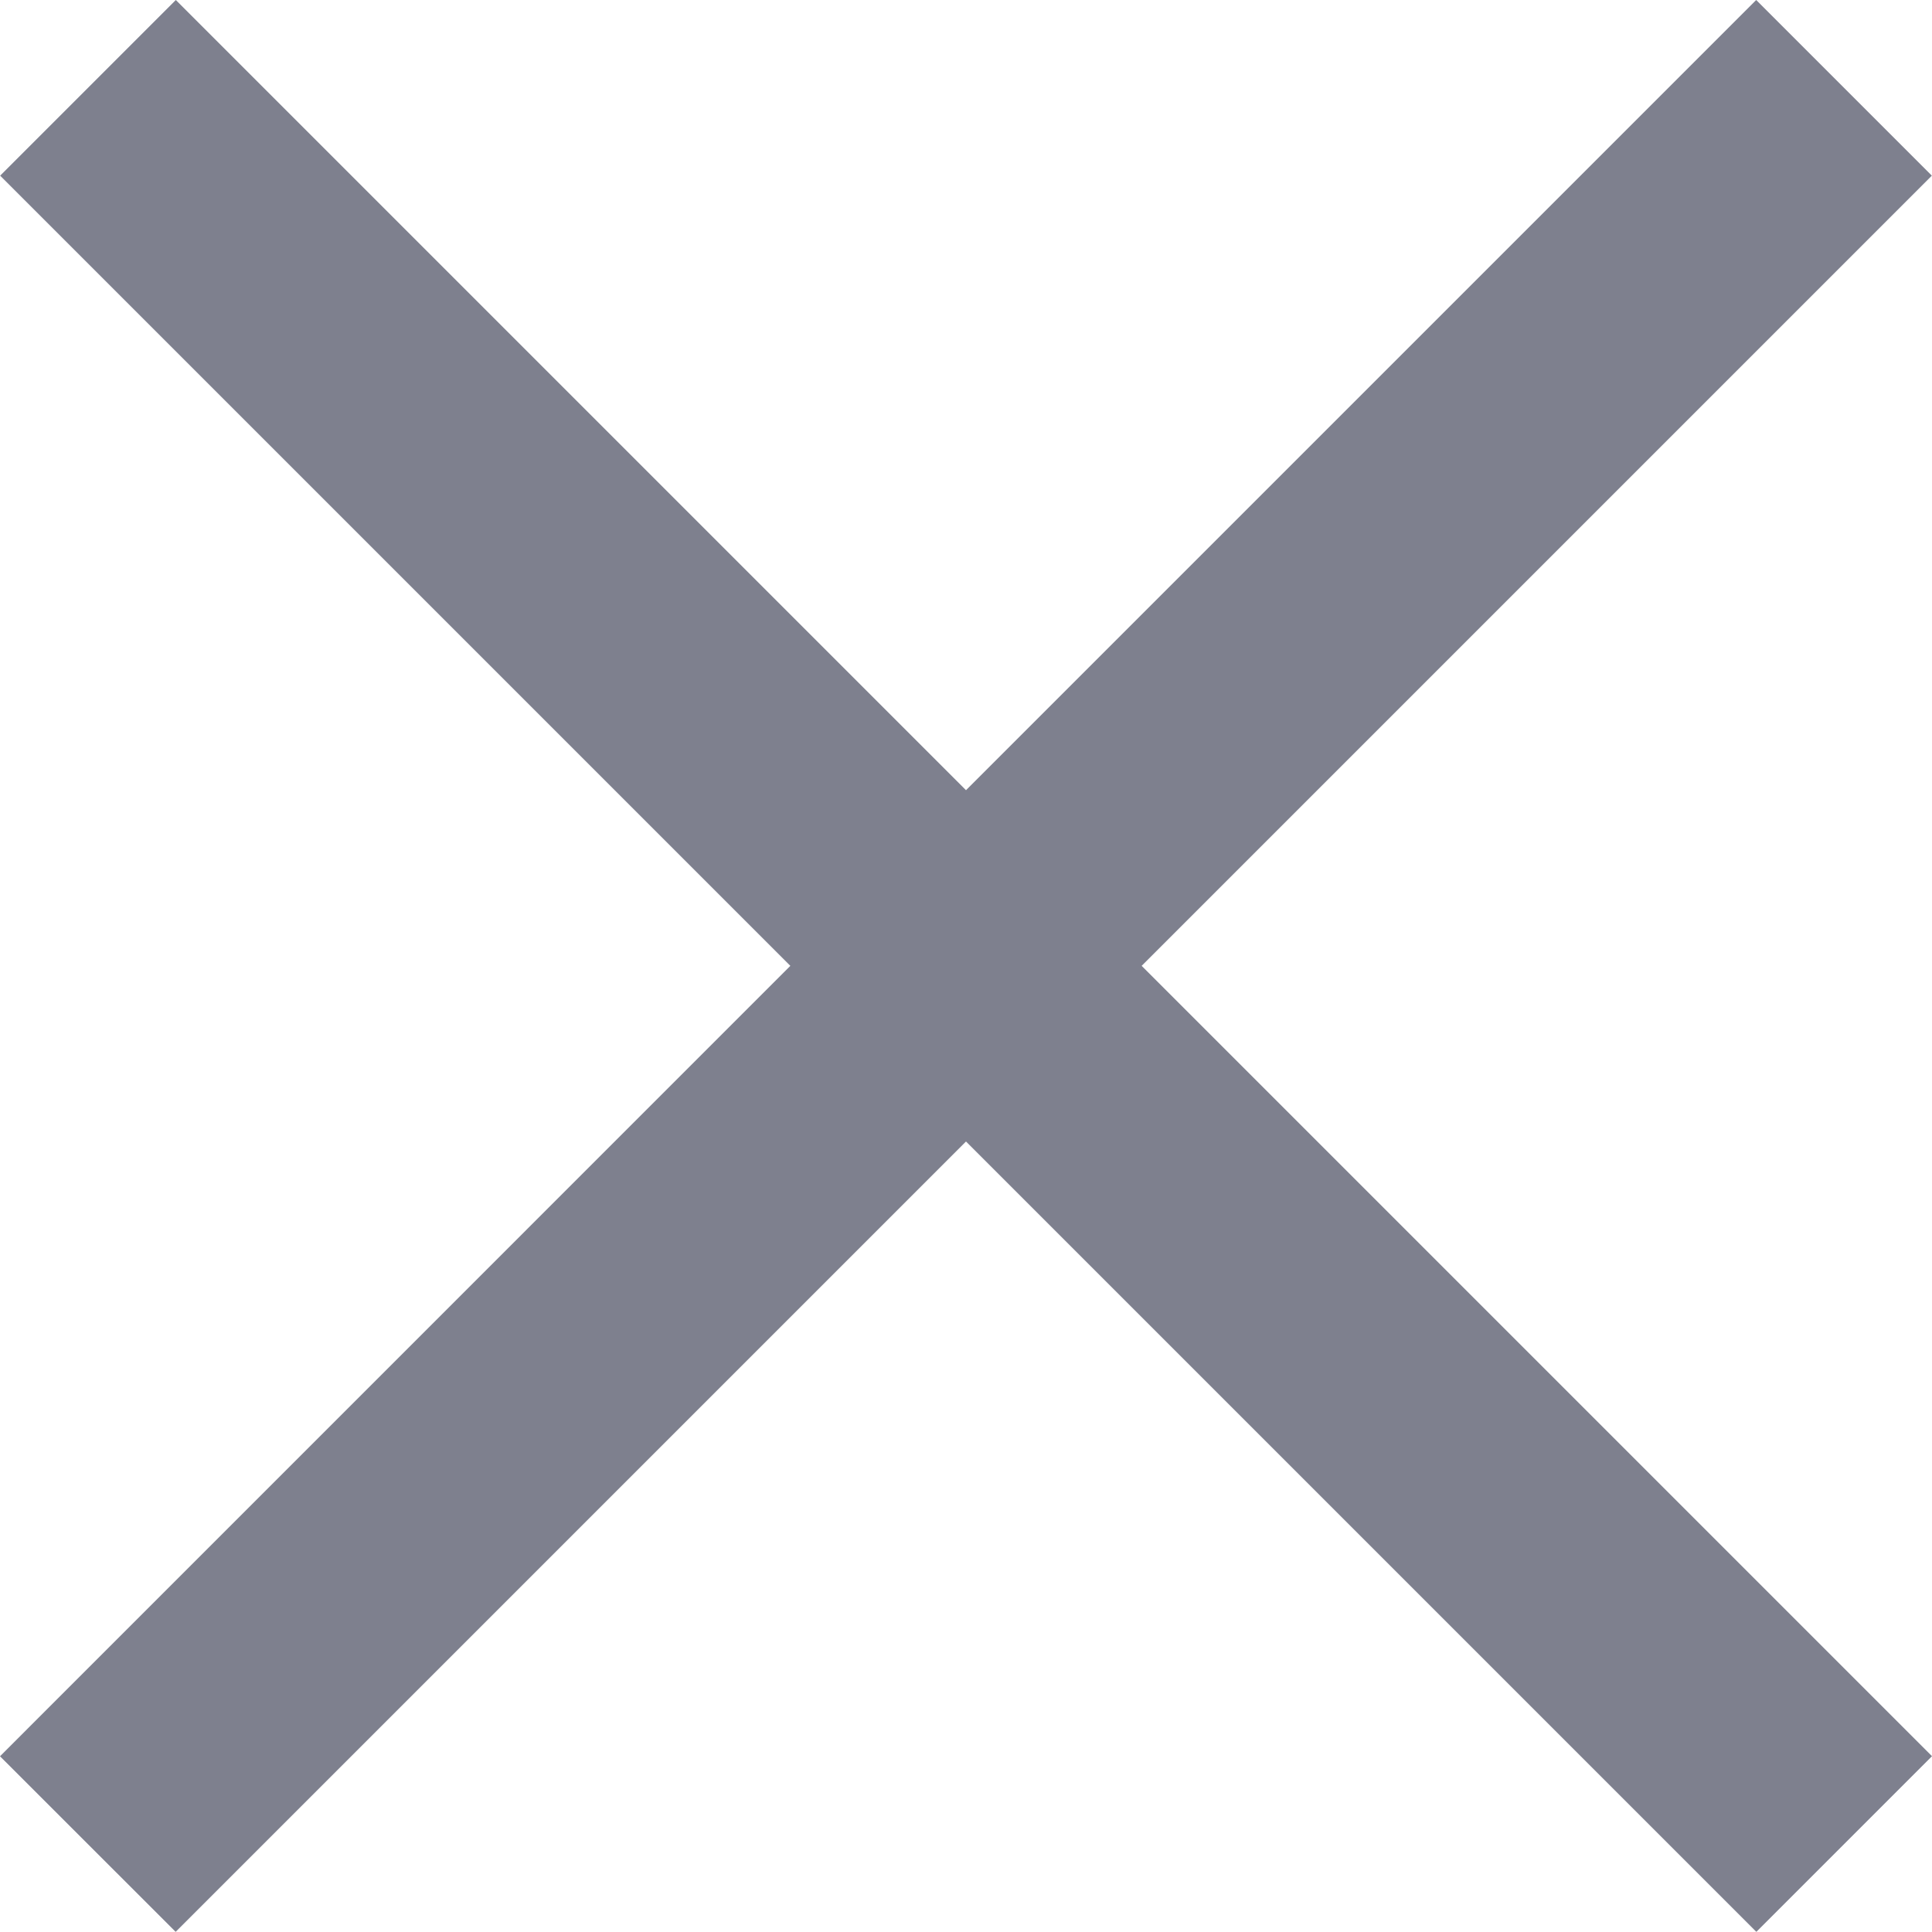
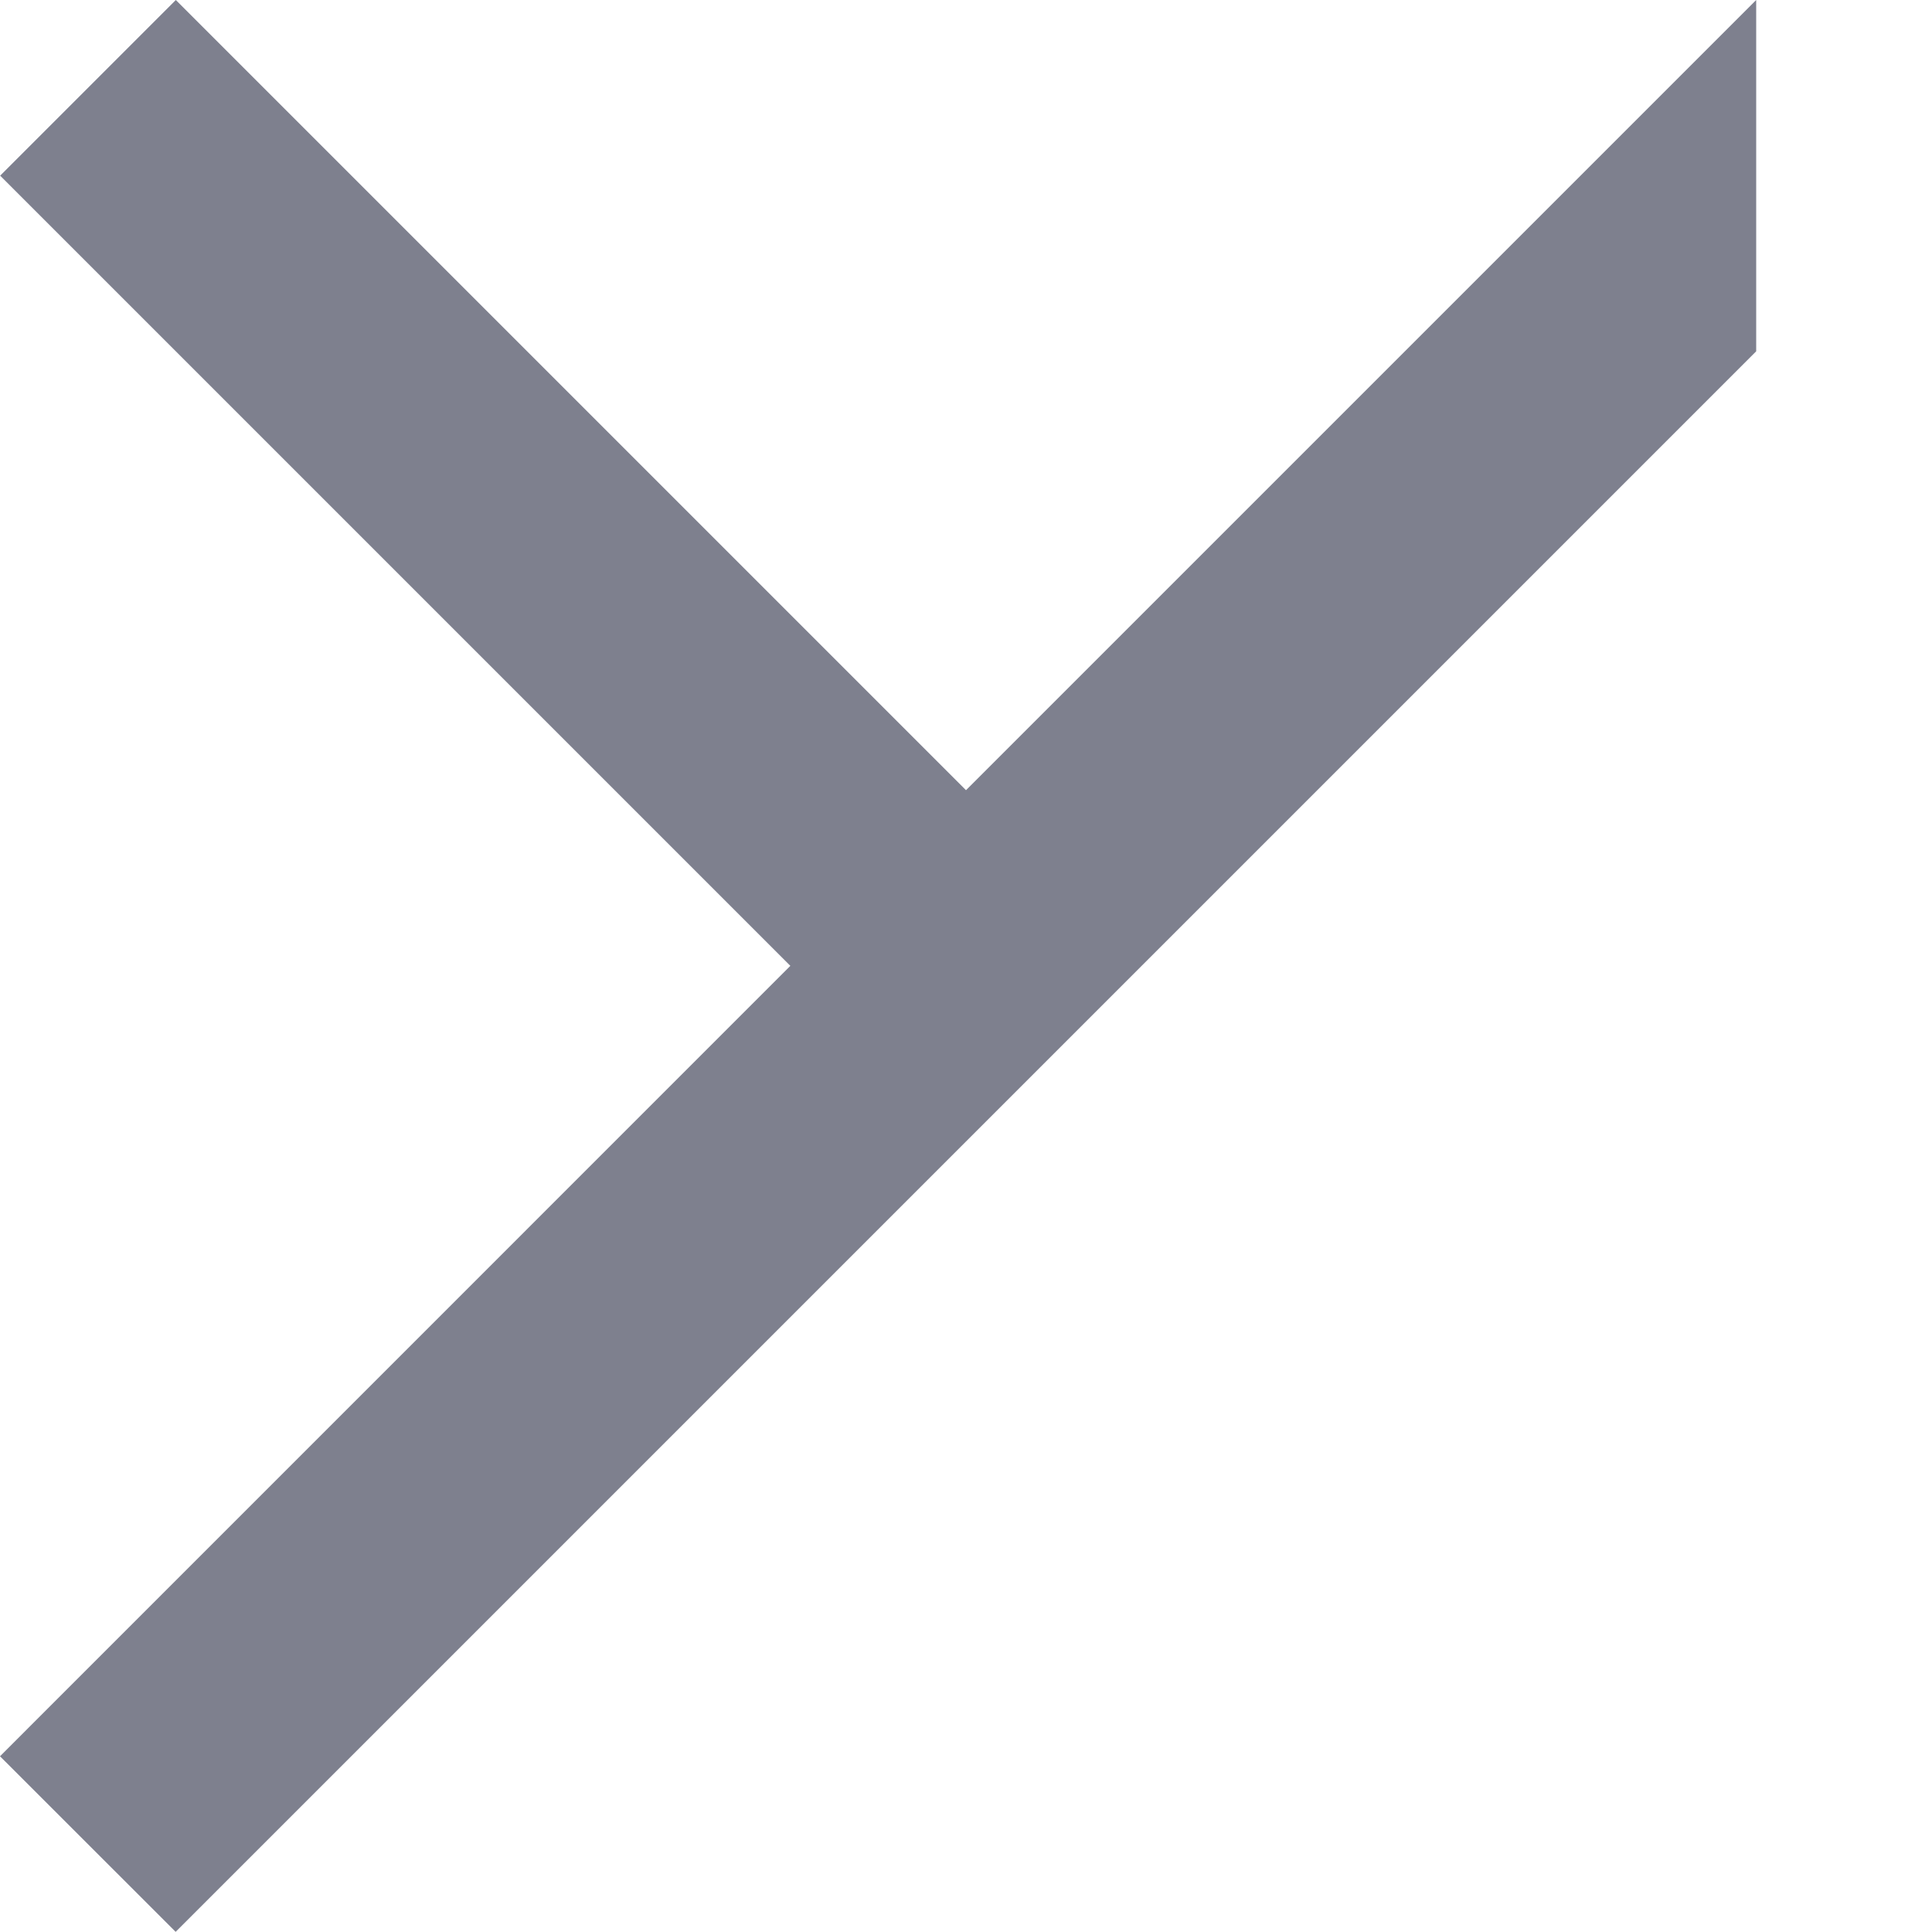
<svg xmlns="http://www.w3.org/2000/svg" width="24" height="24" fill="none">
-   <path fill-rule="evenodd" clip-rule="evenodd" d="M21.818 23.998L24 21.816l-9.818-9.818 9.816-9.816L21.816 0 12 9.816 2.184 0 .002 2.182l9.816 9.816L0 21.817l2.182 2.181L12 14.18l9.818 9.818z" fill="#7E808E" />
+   <path fill-rule="evenodd" clip-rule="evenodd" d="M21.818 23.998l-9.818-9.818 9.816-9.816L21.816 0 12 9.816 2.184 0 .002 2.182l9.816 9.816L0 21.817l2.182 2.181L12 14.18l9.818 9.818z" fill="#7E808E" />
</svg>